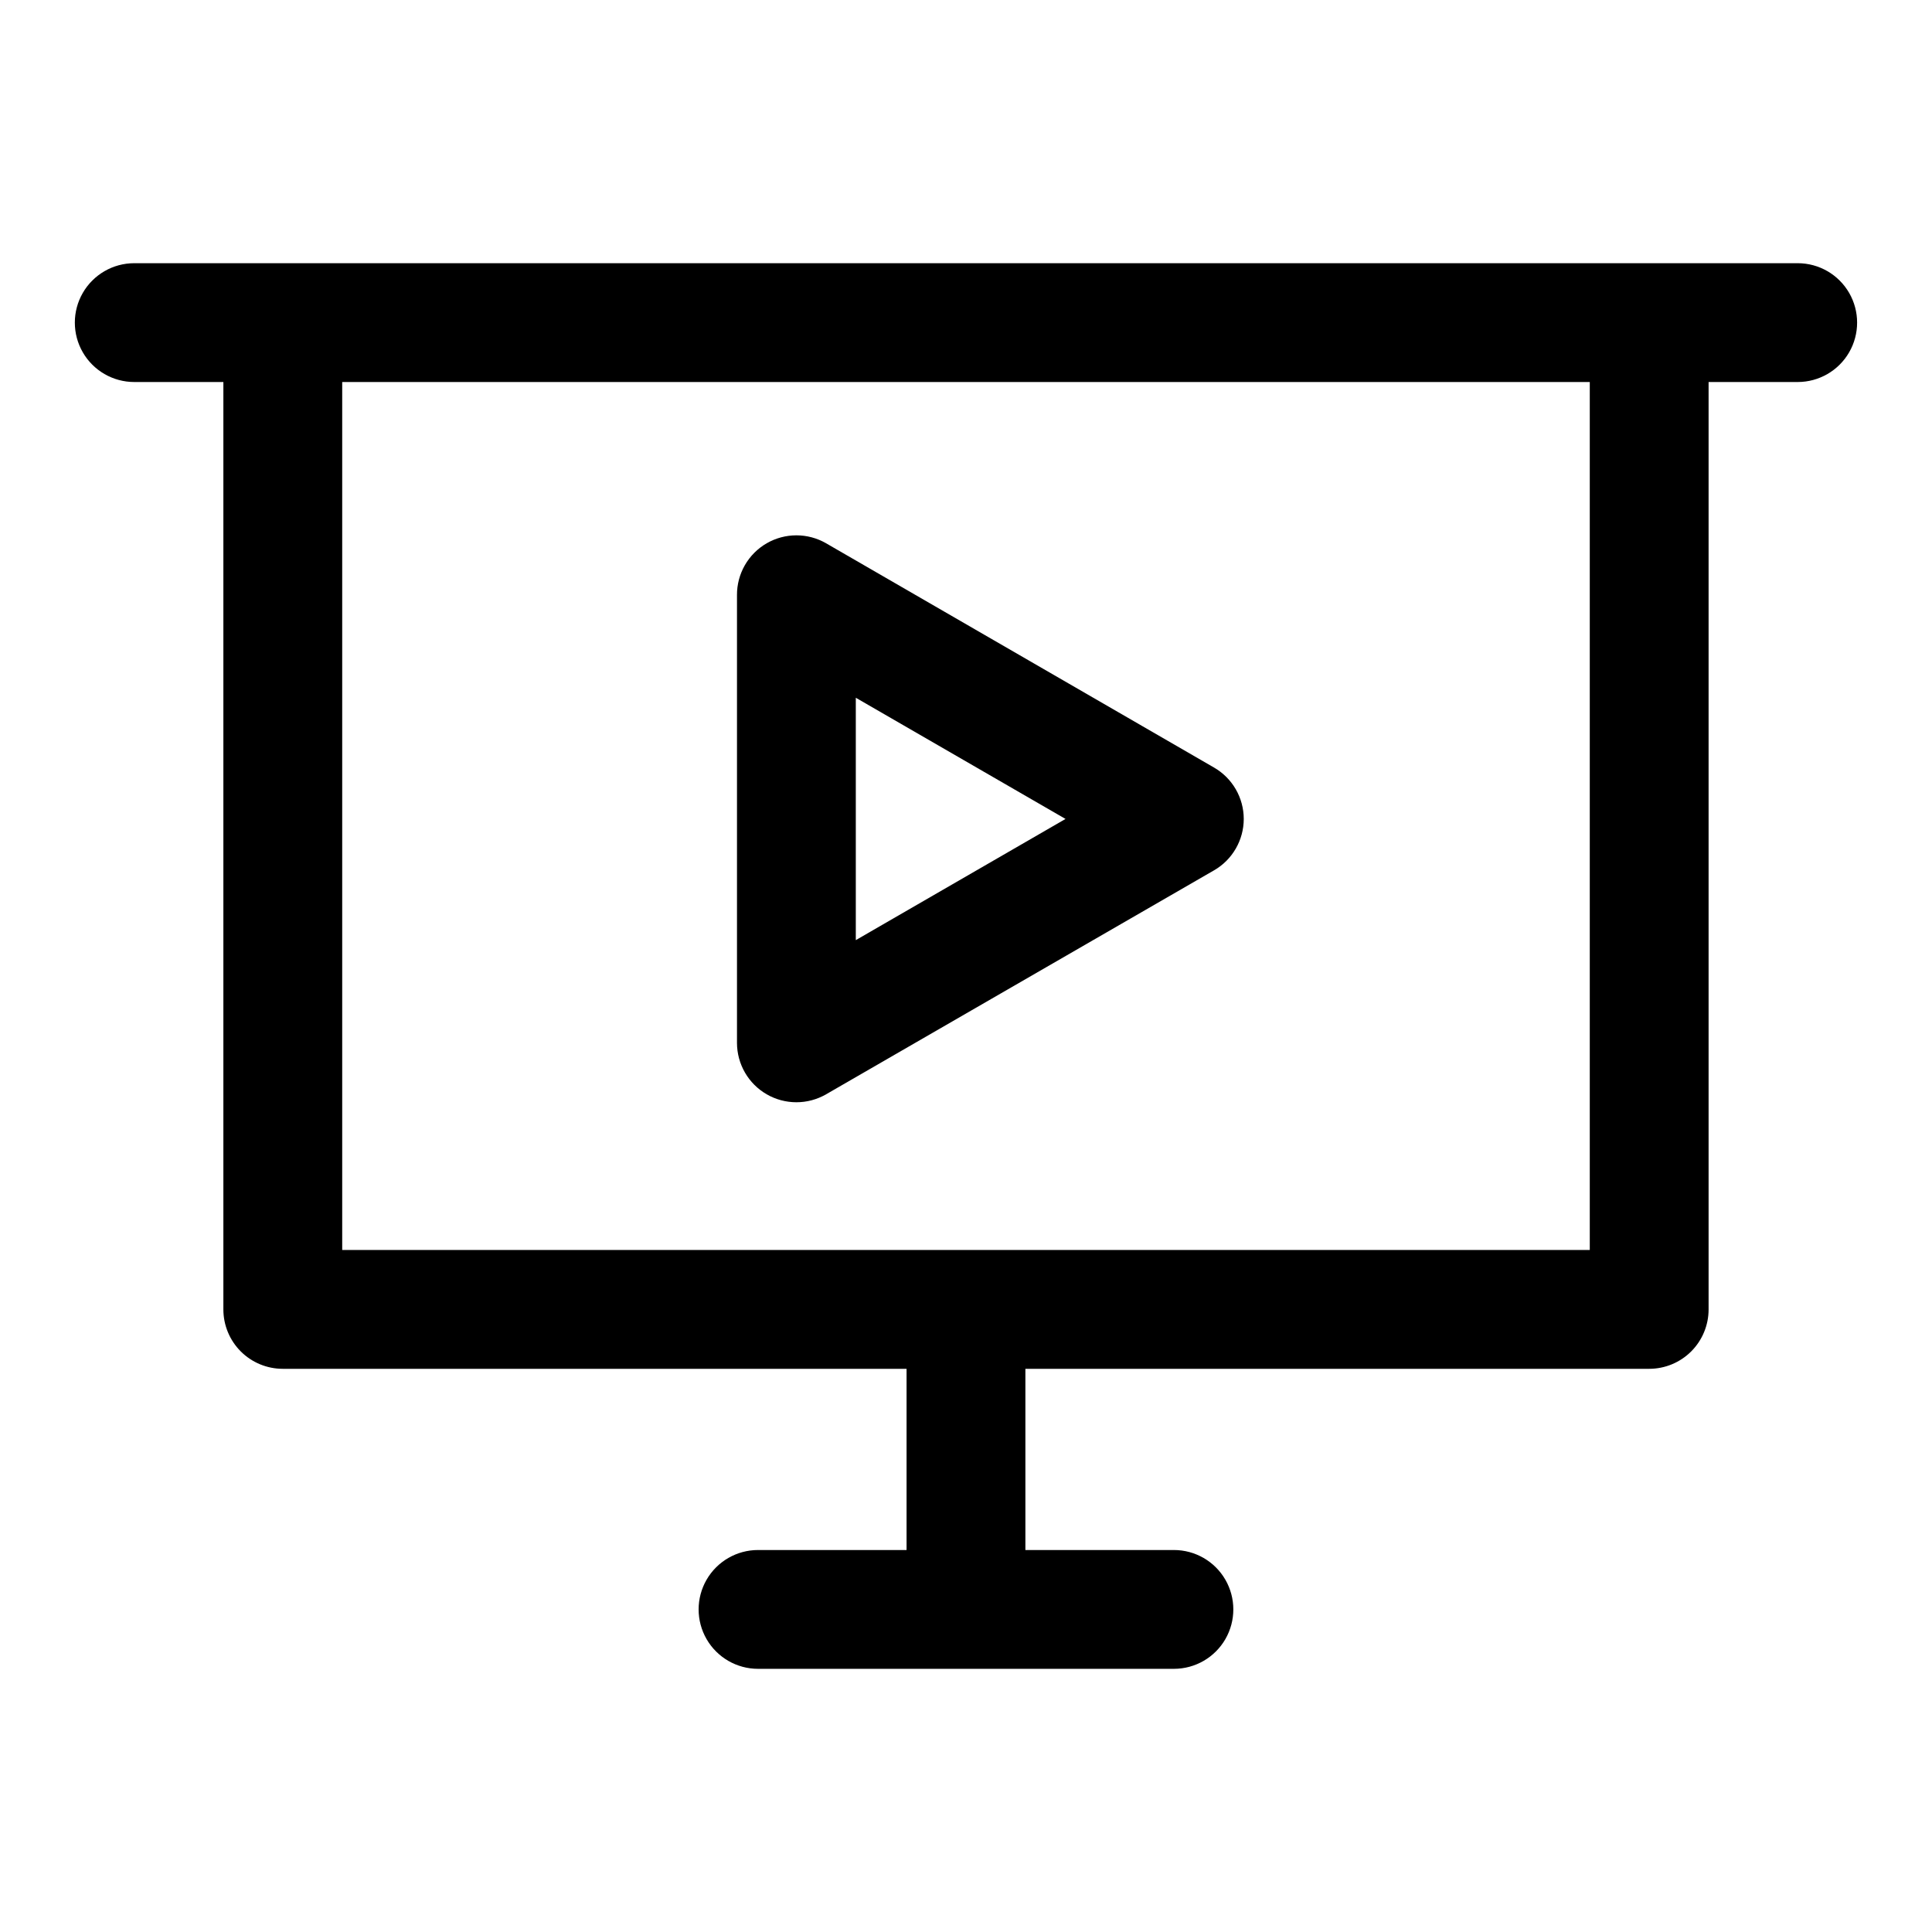
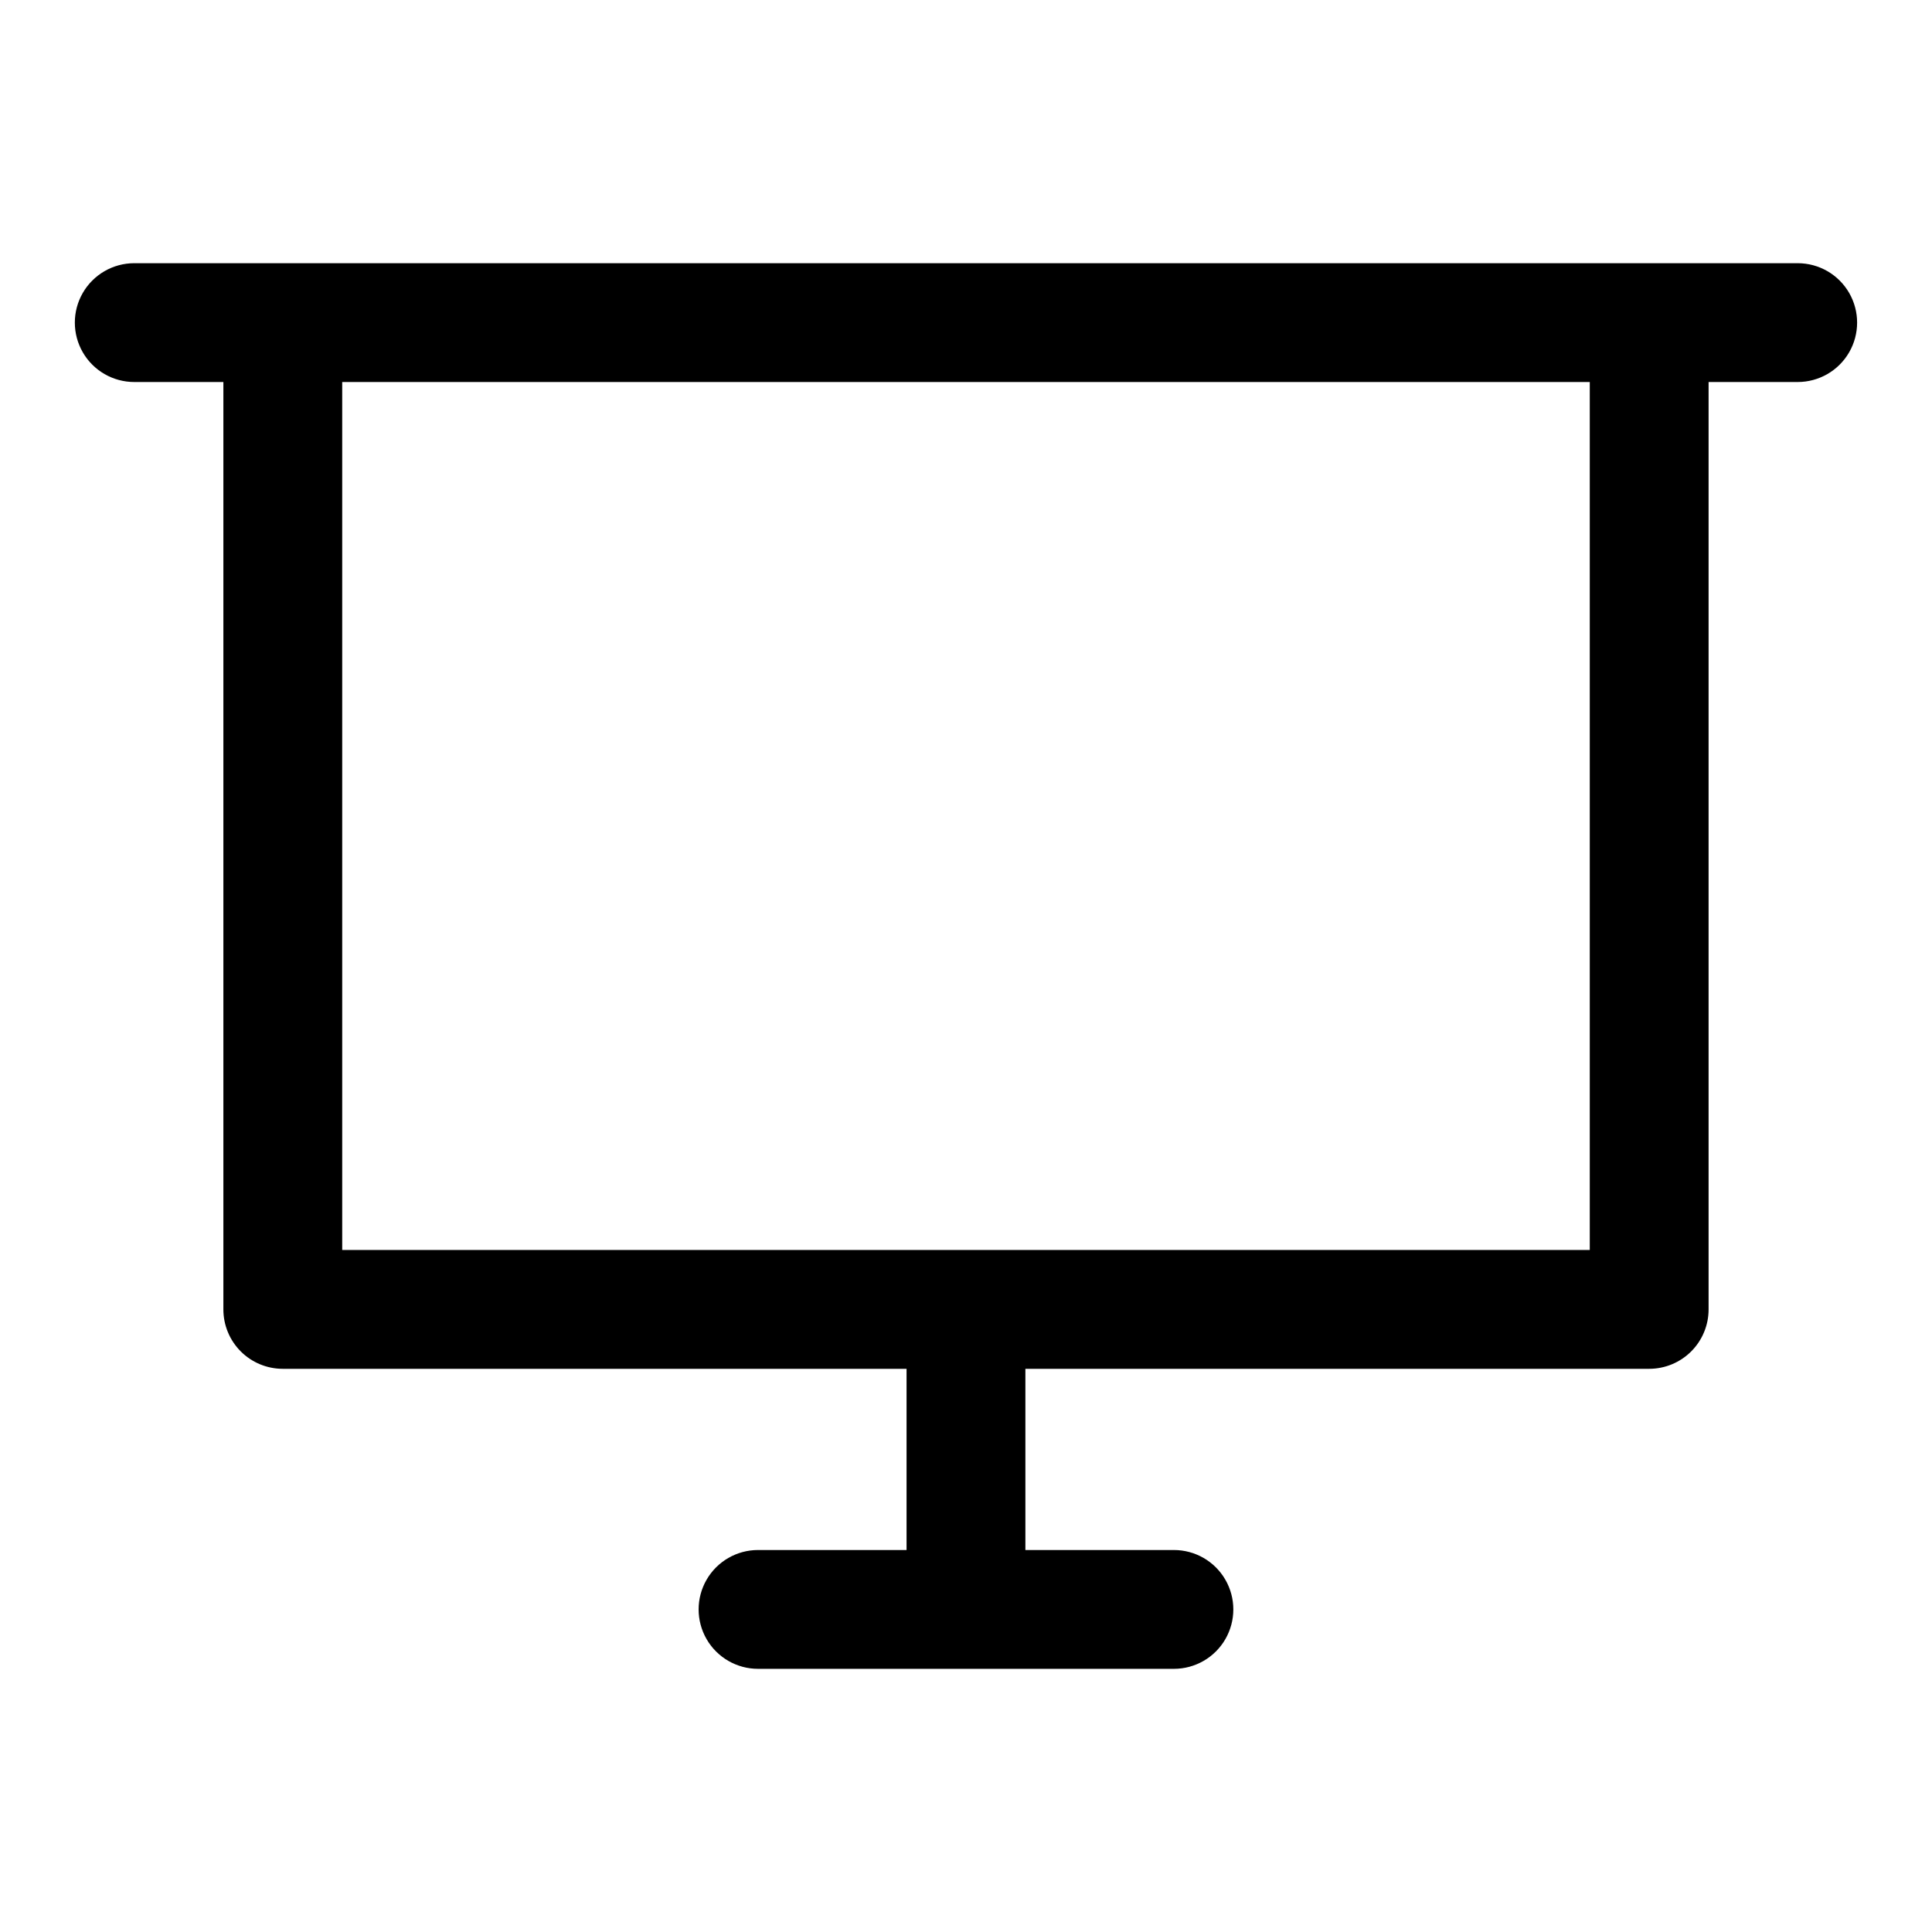
<svg xmlns="http://www.w3.org/2000/svg" fill="#000000" width="800px" height="800px" version="1.1" viewBox="144 144 512 512">
  <g>
    <path d="m620.41 213.75h-440.83c-5.625 0-10.824 3-13.637 7.871-2.812 4.871-2.812 10.875 0 15.746 2.812 4.871 8.012 7.871 13.637 7.871h23.617v245.77c0 4.176 1.656 8.18 4.609 11.133 2.953 2.953 6.957 4.609 11.133 4.609h165.31v48.02h-39.359c-5.625 0-10.824 3-13.637 7.871-2.812 4.871-2.812 10.875 0 15.746s8.012 7.871 13.637 7.871h110.21c5.625 0 10.824-3 13.637-7.871s2.812-10.875 0-15.746c-2.812-4.871-8.012-7.871-13.637-7.871h-39.359v-48.02h165.31c4.176 0 8.18-1.656 11.133-4.609 2.953-2.953 4.613-6.957 4.613-11.133v-245.77h23.617-0.004c5.625 0 10.824-3 13.637-7.871 2.812-4.871 2.812-10.875 0-15.746-2.812-4.871-8.012-7.871-13.637-7.871zm-55.102 261.51h-330.62v-230.02h330.62z" />
-     <path d="m347.18 434c2.394 1.383 5.109 2.109 7.875 2.109 2.762 0 5.477-0.727 7.871-2.109l102.81-59.355v0.004c4.867-2.812 7.867-8 7.871-13.621-0.004-5.617-3.004-10.809-7.871-13.617l-102.81-59.434c-2.394-1.383-5.109-2.109-7.871-2.109-2.766 0-5.481 0.727-7.875 2.109-2.402 1.387-4.394 3.383-5.777 5.789-1.383 2.406-2.106 5.133-2.094 7.906v118.71c0.008 5.621 3.008 10.809 7.871 13.617zm23.617-105.09 55.578 32.117-55.578 32.117z" />
  </g>
</svg>